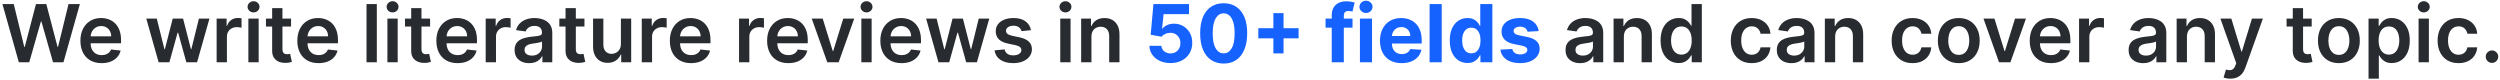
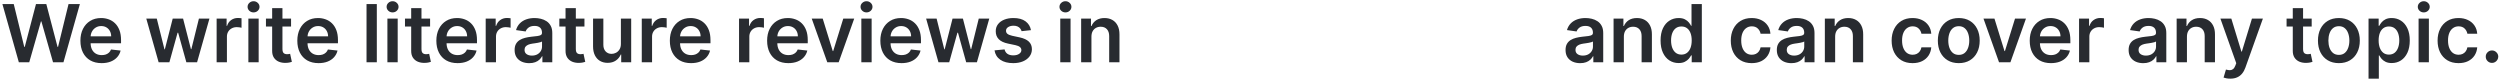
<svg xmlns="http://www.w3.org/2000/svg" width="562" height="18" viewBox="0 0 562 18" fill="none">
  <path d="M4.235 14L0.54 0.909H3.09L5.449 10.529H5.571L8.089 0.909H10.409L12.934 10.536H13.049L15.408 0.909H17.958L14.264 14H11.924L9.304 4.815H9.201L6.574 14H4.235ZM22.845 14.192C21.861 14.192 21.011 13.987 20.295 13.578C19.583 13.165 19.035 12.581 18.652 11.827C18.268 11.068 18.077 10.175 18.077 9.148C18.077 8.138 18.268 7.252 18.652 6.489C19.04 5.722 19.581 5.126 20.276 4.7C20.97 4.269 21.786 4.054 22.724 4.054C23.329 4.054 23.9 4.152 24.437 4.348C24.978 4.54 25.455 4.838 25.869 5.243C26.286 5.648 26.614 6.163 26.853 6.79C27.091 7.412 27.211 8.153 27.211 9.014V9.724H19.163V8.164H24.993C24.988 7.721 24.893 7.327 24.705 6.982C24.518 6.632 24.256 6.357 23.919 6.157C23.587 5.957 23.199 5.857 22.756 5.857C22.283 5.857 21.867 5.972 21.509 6.202C21.151 6.428 20.872 6.726 20.672 7.097C20.476 7.463 20.376 7.866 20.371 8.305V9.666C20.371 10.237 20.476 10.727 20.685 11.136C20.893 11.541 21.185 11.852 21.56 12.07C21.935 12.283 22.374 12.389 22.877 12.389C23.214 12.389 23.518 12.342 23.791 12.249C24.064 12.151 24.3 12.008 24.501 11.82C24.701 11.633 24.852 11.401 24.954 11.124L27.115 11.367C26.979 11.938 26.719 12.436 26.335 12.862C25.956 13.284 25.47 13.612 24.878 13.847C24.285 14.077 23.608 14.192 22.845 14.192ZM35.66 14L32.885 4.182H35.244L36.97 11.085H37.059L38.824 4.182H41.157L42.921 11.047H43.017L44.717 4.182H47.082L44.302 14H41.892L40.051 7.365H39.917L38.076 14H35.66ZM48.698 14V4.182H50.941V5.818H51.044C51.223 5.251 51.529 4.815 51.964 4.508C52.403 4.197 52.904 4.041 53.466 4.041C53.594 4.041 53.737 4.048 53.894 4.06C54.056 4.069 54.191 4.084 54.297 4.105V6.234C54.199 6.2 54.044 6.17 53.831 6.144C53.622 6.114 53.419 6.099 53.223 6.099C52.801 6.099 52.422 6.191 52.086 6.374C51.753 6.553 51.491 6.803 51.299 7.122C51.108 7.442 51.012 7.81 51.012 8.228V14H48.698ZM55.834 14V4.182H58.148V14H55.834ZM56.998 2.788C56.631 2.788 56.316 2.667 56.052 2.424C55.788 2.177 55.656 1.881 55.656 1.536C55.656 1.186 55.788 0.89 56.052 0.647C56.316 0.4 56.631 0.276 56.998 0.276C57.368 0.276 57.684 0.4 57.944 0.647C58.208 0.89 58.34 1.186 58.34 1.536C58.34 1.881 58.208 2.177 57.944 2.424C57.684 2.667 57.368 2.788 56.998 2.788ZM65.43 4.182V5.972H59.786V4.182H65.43ZM61.18 1.83H63.494V11.047C63.494 11.358 63.541 11.597 63.634 11.763C63.732 11.925 63.86 12.036 64.018 12.095C64.175 12.155 64.35 12.185 64.542 12.185C64.687 12.185 64.819 12.174 64.938 12.153C65.062 12.131 65.156 12.112 65.219 12.095L65.609 13.904C65.486 13.947 65.309 13.994 65.079 14.045C64.853 14.096 64.576 14.126 64.248 14.134C63.668 14.151 63.146 14.064 62.682 13.872C62.217 13.676 61.849 13.374 61.576 12.964C61.308 12.555 61.175 12.044 61.18 11.43V1.83ZM71.607 14.192C70.622 14.192 69.772 13.987 69.056 13.578C68.345 13.165 67.797 12.581 67.414 11.827C67.03 11.068 66.838 10.175 66.838 9.148C66.838 8.138 67.03 7.252 67.414 6.489C67.801 5.722 68.343 5.126 69.037 4.7C69.732 4.269 70.548 4.054 71.485 4.054C72.091 4.054 72.662 4.152 73.198 4.348C73.74 4.54 74.217 4.838 74.63 5.243C75.048 5.648 75.376 6.163 75.615 6.79C75.853 7.412 75.973 8.153 75.973 9.014V9.724H67.925V8.164H73.754C73.75 7.721 73.654 7.327 73.467 6.982C73.279 6.632 73.017 6.357 72.681 6.157C72.348 5.957 71.96 5.857 71.517 5.857C71.044 5.857 70.629 5.972 70.271 6.202C69.913 6.428 69.634 6.726 69.433 7.097C69.237 7.463 69.137 7.866 69.133 8.305V9.666C69.133 10.237 69.237 10.727 69.446 11.136C69.655 11.541 69.947 11.852 70.322 12.07C70.697 12.283 71.136 12.389 71.639 12.389C71.975 12.389 72.28 12.342 72.553 12.249C72.826 12.151 73.062 12.008 73.262 11.82C73.463 11.633 73.614 11.401 73.716 11.124L75.877 11.367C75.74 11.938 75.48 12.436 75.097 12.862C74.718 13.284 74.232 13.612 73.639 13.847C73.047 14.077 72.37 14.192 71.607 14.192ZM84.709 0.909V14H82.395V0.909H84.709ZM87.088 14V4.182H89.402V14H87.088ZM88.252 2.788C87.885 2.788 87.57 2.667 87.306 2.424C87.041 2.177 86.909 1.881 86.909 1.536C86.909 1.186 87.041 0.89 87.306 0.647C87.57 0.4 87.885 0.276 88.252 0.276C88.622 0.276 88.938 0.4 89.198 0.647C89.462 0.89 89.594 1.186 89.594 1.536C89.594 1.881 89.462 2.177 89.198 2.424C88.938 2.667 88.622 2.788 88.252 2.788ZM96.684 4.182V5.972H91.04V4.182H96.684ZM92.434 1.83H94.748V11.047C94.748 11.358 94.794 11.597 94.888 11.763C94.986 11.925 95.114 12.036 95.272 12.095C95.429 12.155 95.604 12.185 95.796 12.185C95.941 12.185 96.073 12.174 96.192 12.153C96.316 12.131 96.409 12.112 96.474 12.095L96.863 13.904C96.74 13.947 96.563 13.994 96.333 14.045C96.107 14.096 95.83 14.126 95.502 14.134C94.922 14.151 94.4 14.064 93.936 13.872C93.471 13.676 93.103 13.374 92.83 12.964C92.561 12.555 92.429 12.044 92.434 11.43V1.83ZM102.861 14.192C101.876 14.192 101.026 13.987 100.31 13.578C99.599 13.165 99.051 12.581 98.668 11.827C98.284 11.068 98.092 10.175 98.092 9.148C98.092 8.138 98.284 7.252 98.668 6.489C99.055 5.722 99.597 5.126 100.291 4.7C100.986 4.269 101.802 4.054 102.739 4.054C103.344 4.054 103.915 4.152 104.452 4.348C104.994 4.54 105.471 4.838 105.884 5.243C106.302 5.648 106.63 6.163 106.869 6.79C107.107 7.412 107.226 8.153 107.226 9.014V9.724H99.179V8.164H105.008C105.004 7.721 104.908 7.327 104.721 6.982C104.533 6.632 104.271 6.357 103.935 6.157C103.602 5.957 103.214 5.857 102.771 5.857C102.298 5.857 101.883 5.972 101.525 6.202C101.167 6.428 100.888 6.726 100.687 7.097C100.491 7.463 100.391 7.866 100.387 8.305V9.666C100.387 10.237 100.491 10.727 100.7 11.136C100.909 11.541 101.201 11.852 101.576 12.07C101.951 12.283 102.39 12.389 102.893 12.389C103.229 12.389 103.534 12.342 103.807 12.249C104.079 12.151 104.316 12.008 104.516 11.82C104.717 11.633 104.868 11.401 104.97 11.124L107.131 11.367C106.994 11.938 106.734 12.436 106.351 12.862C105.972 13.284 105.486 13.612 104.893 13.847C104.301 14.077 103.623 14.192 102.861 14.192ZM109.184 14V4.182H111.428V5.818H111.53C111.709 5.251 112.016 4.815 112.45 4.508C112.889 4.197 113.39 4.041 113.953 4.041C114.08 4.041 114.223 4.048 114.381 4.06C114.543 4.069 114.677 4.084 114.783 4.105V6.234C114.685 6.2 114.53 6.17 114.317 6.144C114.108 6.114 113.906 6.099 113.71 6.099C113.288 6.099 112.908 6.191 112.572 6.374C112.239 6.553 111.977 6.803 111.786 7.122C111.594 7.442 111.498 7.81 111.498 8.228V14H109.184ZM118.97 14.198C118.348 14.198 117.788 14.087 117.289 13.866C116.795 13.64 116.403 13.307 116.113 12.869C115.828 12.43 115.685 11.889 115.685 11.245C115.685 10.691 115.787 10.233 115.992 9.871C116.196 9.509 116.475 9.219 116.829 9.001C117.183 8.784 117.581 8.62 118.024 8.509C118.472 8.394 118.934 8.311 119.411 8.26C119.987 8.2 120.453 8.147 120.811 8.1C121.169 8.049 121.429 7.972 121.591 7.87C121.757 7.763 121.84 7.599 121.84 7.378V7.339C121.84 6.858 121.698 6.485 121.412 6.221C121.127 5.957 120.715 5.825 120.178 5.825C119.612 5.825 119.162 5.948 118.83 6.195C118.502 6.442 118.28 6.734 118.165 7.071L116.004 6.764C116.175 6.168 116.456 5.669 116.848 5.268C117.24 4.864 117.72 4.561 118.286 4.361C118.853 4.156 119.479 4.054 120.166 4.054C120.639 4.054 121.109 4.109 121.578 4.22C122.047 4.331 122.475 4.514 122.863 4.77C123.251 5.021 123.562 5.364 123.796 5.799C124.035 6.234 124.154 6.777 124.154 7.429V14H121.93V12.651H121.853C121.712 12.924 121.514 13.18 121.259 13.418C121.007 13.653 120.69 13.842 120.306 13.987C119.927 14.128 119.482 14.198 118.97 14.198ZM119.571 12.498C120.036 12.498 120.438 12.406 120.779 12.223C121.12 12.036 121.382 11.788 121.565 11.482C121.753 11.175 121.847 10.84 121.847 10.478V9.321C121.774 9.381 121.651 9.436 121.476 9.487C121.305 9.538 121.114 9.583 120.901 9.621C120.688 9.66 120.477 9.694 120.268 9.724C120.059 9.754 119.878 9.779 119.725 9.8C119.379 9.847 119.07 9.924 118.798 10.03C118.525 10.137 118.31 10.286 118.152 10.478C117.994 10.665 117.916 10.908 117.916 11.207C117.916 11.633 118.071 11.954 118.382 12.172C118.693 12.389 119.09 12.498 119.571 12.498ZM131.384 4.182V5.972H125.739V4.182H131.384ZM127.133 1.83H129.447V11.047C129.447 11.358 129.494 11.597 129.587 11.763C129.685 11.925 129.813 12.036 129.971 12.095C130.129 12.155 130.303 12.185 130.495 12.185C130.64 12.185 130.772 12.174 130.891 12.153C131.015 12.131 131.109 12.112 131.173 12.095L131.563 13.904C131.439 13.947 131.262 13.994 131.032 14.045C130.806 14.096 130.529 14.126 130.201 14.134C129.622 14.151 129.1 14.064 128.635 13.872C128.171 13.676 127.802 13.374 127.529 12.964C127.261 12.555 127.129 12.044 127.133 11.43V1.83ZM139.577 9.871V4.182H141.891V14H139.647V12.255H139.545C139.323 12.805 138.959 13.254 138.452 13.604C137.949 13.953 137.329 14.128 136.592 14.128C135.948 14.128 135.379 13.985 134.885 13.7C134.395 13.41 134.011 12.99 133.734 12.44C133.457 11.886 133.319 11.217 133.319 10.433V4.182H135.633V10.075C135.633 10.697 135.803 11.192 136.144 11.558C136.485 11.925 136.932 12.108 137.486 12.108C137.827 12.108 138.158 12.025 138.477 11.859C138.797 11.693 139.059 11.445 139.263 11.117C139.472 10.785 139.577 10.369 139.577 9.871ZM144.27 14V4.182H146.514V5.818H146.616C146.795 5.251 147.102 4.815 147.536 4.508C147.975 4.197 148.476 4.041 149.038 4.041C149.166 4.041 149.309 4.048 149.467 4.06C149.629 4.069 149.763 4.084 149.869 4.105V6.234C149.771 6.2 149.616 6.17 149.403 6.144C149.194 6.114 148.992 6.099 148.796 6.099C148.374 6.099 147.994 6.191 147.658 6.374C147.325 6.553 147.063 6.803 146.872 7.122C146.68 7.442 146.584 7.81 146.584 8.228V14H144.27ZM155.349 14.192C154.365 14.192 153.514 13.987 152.799 13.578C152.087 13.165 151.539 12.581 151.156 11.827C150.772 11.068 150.581 10.175 150.581 9.148C150.581 8.138 150.772 7.252 151.156 6.489C151.544 5.722 152.085 5.126 152.779 4.7C153.474 4.269 154.29 4.054 155.228 4.054C155.833 4.054 156.404 4.152 156.941 4.348C157.482 4.54 157.959 4.838 158.372 5.243C158.79 5.648 159.118 6.163 159.357 6.79C159.595 7.412 159.715 8.153 159.715 9.014V9.724H151.667V8.164H157.497C157.492 7.721 157.397 7.327 157.209 6.982C157.022 6.632 156.759 6.357 156.423 6.157C156.09 5.957 155.703 5.857 155.259 5.857C154.786 5.857 154.371 5.972 154.013 6.202C153.655 6.428 153.376 6.726 153.176 7.097C152.98 7.463 152.88 7.866 152.875 8.305V9.666C152.875 10.237 152.98 10.727 153.188 11.136C153.397 11.541 153.689 11.852 154.064 12.07C154.439 12.283 154.878 12.389 155.381 12.389C155.718 12.389 156.022 12.342 156.295 12.249C156.568 12.151 156.804 12.008 157.005 11.82C157.205 11.633 157.356 11.401 157.458 11.124L159.619 11.367C159.483 11.938 159.223 12.436 158.839 12.862C158.46 13.284 157.974 13.612 157.382 13.847C156.789 14.077 156.112 14.192 155.349 14.192ZM166.137 14V4.182H168.381V5.818H168.483C168.662 5.251 168.969 4.815 169.403 4.508C169.842 4.197 170.343 4.041 170.906 4.041C171.033 4.041 171.176 4.048 171.334 4.06C171.496 4.069 171.63 4.084 171.737 4.105V6.234C171.639 6.2 171.483 6.17 171.27 6.144C171.061 6.114 170.859 6.099 170.663 6.099C170.241 6.099 169.862 6.191 169.525 6.374C169.193 6.553 168.93 6.803 168.739 7.122C168.547 7.442 168.451 7.81 168.451 8.228V14H166.137ZM177.216 14.192C176.232 14.192 175.382 13.987 174.666 13.578C173.954 13.165 173.407 12.581 173.023 11.827C172.639 11.068 172.448 10.175 172.448 9.148C172.448 8.138 172.639 7.252 173.023 6.489C173.411 5.722 173.952 5.126 174.647 4.7C175.341 4.269 176.157 4.054 177.095 4.054C177.7 4.054 178.271 4.152 178.808 4.348C179.349 4.54 179.826 4.838 180.24 5.243C180.657 5.648 180.985 6.163 181.224 6.79C181.463 7.412 181.582 8.153 181.582 9.014V9.724H173.534V8.164H179.364C179.36 7.721 179.264 7.327 179.076 6.982C178.889 6.632 178.627 6.357 178.29 6.157C177.958 5.957 177.57 5.857 177.127 5.857C176.654 5.857 176.238 5.972 175.88 6.202C175.522 6.428 175.243 6.726 175.043 7.097C174.847 7.463 174.747 7.866 174.742 8.305V9.666C174.742 10.237 174.847 10.727 175.056 11.136C175.264 11.541 175.556 11.852 175.931 12.07C176.306 12.283 176.745 12.389 177.248 12.389C177.585 12.389 177.889 12.342 178.162 12.249C178.435 12.151 178.671 12.008 178.872 11.82C179.072 11.633 179.223 11.401 179.326 11.124L181.486 11.367C181.35 11.938 181.09 12.436 180.706 12.862C180.327 13.284 179.841 13.612 179.249 13.847C178.657 14.077 177.979 14.192 177.216 14.192ZM192.028 4.182L188.532 14H185.975L182.478 4.182H184.946L187.202 11.475H187.304L189.567 4.182H192.028ZM193.629 14V4.182H195.943V14H193.629ZM194.793 2.788C194.426 2.788 194.111 2.667 193.847 2.424C193.582 2.177 193.45 1.881 193.45 1.536C193.45 1.186 193.582 0.89 193.847 0.647C194.111 0.4 194.426 0.276 194.793 0.276C195.163 0.276 195.479 0.4 195.739 0.647C196.003 0.89 196.135 1.186 196.135 1.536C196.135 1.881 196.003 2.177 195.739 2.424C195.479 2.667 195.163 2.788 194.793 2.788ZM202.669 14.192C201.685 14.192 200.835 13.987 200.119 13.578C199.407 13.165 198.86 12.581 198.476 11.827C198.093 11.068 197.901 10.175 197.901 9.148C197.901 8.138 198.093 7.252 198.476 6.489C198.864 5.722 199.405 5.126 200.1 4.7C200.794 4.269 201.61 4.054 202.548 4.054C203.153 4.054 203.724 4.152 204.261 4.348C204.802 4.54 205.279 4.838 205.693 5.243C206.11 5.648 206.438 6.163 206.677 6.79C206.916 7.412 207.035 8.153 207.035 9.014V9.724H198.987V8.164H204.817C204.813 7.721 204.717 7.327 204.529 6.982C204.342 6.632 204.08 6.357 203.743 6.157C203.411 5.957 203.023 5.857 202.58 5.857C202.107 5.857 201.691 5.972 201.333 6.202C200.975 6.428 200.696 6.726 200.496 7.097C200.3 7.463 200.2 7.866 200.196 8.305V9.666C200.196 10.237 200.3 10.727 200.509 11.136C200.718 11.541 201.009 11.852 201.384 12.07C201.759 12.283 202.198 12.389 202.701 12.389C203.038 12.389 203.343 12.342 203.615 12.249C203.888 12.151 204.125 12.008 204.325 11.82C204.525 11.633 204.676 11.401 204.779 11.124L206.939 11.367C206.803 11.938 206.543 12.436 206.159 12.862C205.78 13.284 205.294 13.612 204.702 13.847C204.11 14.077 203.432 14.192 202.669 14.192ZM210.966 14L208.192 4.182H210.551L212.277 11.085H212.366L214.13 4.182H216.463L218.228 11.047H218.323L220.024 4.182H222.389L219.608 14H217.198L215.358 7.365H215.223L213.382 14H210.966ZM231.764 6.777L229.655 7.007C229.595 6.794 229.491 6.594 229.342 6.406C229.197 6.219 229.001 6.067 228.754 5.952C228.506 5.837 228.204 5.78 227.846 5.78C227.364 5.78 226.96 5.884 226.631 6.093C226.308 6.302 226.148 6.572 226.152 6.905C226.148 7.19 226.252 7.423 226.465 7.602C226.683 7.781 227.041 7.928 227.539 8.043L229.214 8.401C230.143 8.601 230.833 8.918 231.285 9.353C231.741 9.788 231.971 10.357 231.975 11.06C231.971 11.678 231.79 12.223 231.432 12.696C231.078 13.165 230.586 13.531 229.955 13.796C229.325 14.06 228.6 14.192 227.782 14.192C226.58 14.192 225.613 13.94 224.88 13.438C224.147 12.93 223.71 12.225 223.57 11.322L225.826 11.104C225.928 11.548 226.146 11.882 226.478 12.108C226.81 12.334 227.243 12.447 227.776 12.447C228.325 12.447 228.766 12.334 229.099 12.108C229.435 11.882 229.604 11.603 229.604 11.271C229.604 10.989 229.495 10.757 229.278 10.574C229.065 10.391 228.732 10.25 228.281 10.152L226.606 9.8C225.664 9.604 224.967 9.274 224.516 8.81C224.064 8.341 223.84 7.749 223.845 7.033C223.84 6.428 224.004 5.903 224.337 5.46C224.673 5.013 225.14 4.668 225.737 4.425C226.337 4.178 227.03 4.054 227.814 4.054C228.965 4.054 229.87 4.299 230.531 4.789C231.195 5.279 231.607 5.942 231.764 6.777ZM238.348 14V4.182H240.662V14H238.348ZM239.511 2.788C239.145 2.788 238.83 2.667 238.565 2.424C238.301 2.177 238.169 1.881 238.169 1.536C238.169 1.186 238.301 0.89 238.565 0.647C238.83 0.4 239.145 0.276 239.511 0.276C239.882 0.276 240.198 0.4 240.457 0.647C240.722 0.89 240.854 1.186 240.854 1.536C240.854 1.881 240.722 2.177 240.457 2.424C240.198 2.667 239.882 2.788 239.511 2.788ZM245.355 8.247V14H243.041V4.182H245.253V5.85H245.368C245.594 5.3 245.954 4.864 246.448 4.54C246.947 4.216 247.563 4.054 248.296 4.054C248.973 4.054 249.563 4.199 250.066 4.489C250.573 4.778 250.965 5.198 251.242 5.748C251.524 6.298 251.662 6.964 251.658 7.749V14H249.344V8.107C249.344 7.45 249.174 6.937 248.833 6.566C248.496 6.195 248.029 6.01 247.433 6.01C247.028 6.01 246.668 6.099 246.353 6.278C246.041 6.453 245.796 6.707 245.617 7.039C245.443 7.371 245.355 7.774 245.355 8.247ZM355.22 14.198C354.598 14.198 354.038 14.087 353.539 13.866C353.045 13.64 352.653 13.307 352.363 12.869C352.078 12.43 351.935 11.889 351.935 11.245C351.935 10.691 352.037 10.233 352.242 9.871C352.446 9.509 352.725 9.219 353.079 9.001C353.433 8.784 353.831 8.62 354.274 8.509C354.722 8.394 355.184 8.311 355.661 8.26C356.237 8.2 356.703 8.147 357.061 8.1C357.419 8.049 357.679 7.972 357.841 7.87C358.007 7.763 358.09 7.599 358.09 7.378V7.339C358.09 6.858 357.948 6.485 357.662 6.221C357.377 5.957 356.965 5.825 356.428 5.825C355.862 5.825 355.412 5.948 355.08 6.195C354.752 6.442 354.53 6.734 354.415 7.071L352.254 6.764C352.425 6.168 352.706 5.669 353.098 5.268C353.49 4.864 353.97 4.561 354.536 4.361C355.103 4.156 355.729 4.054 356.416 4.054C356.889 4.054 357.359 4.109 357.828 4.22C358.297 4.331 358.725 4.514 359.113 4.77C359.501 5.021 359.812 5.364 360.046 5.799C360.285 6.234 360.404 6.777 360.404 7.429V14H358.18V12.651H358.103C357.962 12.924 357.764 13.18 357.509 13.418C357.257 13.653 356.94 13.842 356.556 13.987C356.177 14.128 355.732 14.198 355.22 14.198ZM355.821 12.498C356.286 12.498 356.688 12.406 357.029 12.223C357.37 12.036 357.632 11.788 357.815 11.482C358.003 11.175 358.097 10.84 358.097 10.478V9.321C358.024 9.381 357.901 9.436 357.726 9.487C357.555 9.538 357.364 9.583 357.151 9.621C356.938 9.66 356.727 9.694 356.518 9.724C356.309 9.754 356.128 9.779 355.975 9.8C355.629 9.847 355.32 9.924 355.048 10.03C354.775 10.137 354.56 10.286 354.402 10.478C354.244 10.665 354.166 10.908 354.166 11.207C354.166 11.633 354.321 11.954 354.632 12.172C354.943 12.389 355.34 12.498 355.821 12.498ZM365.045 8.247V14H362.731V4.182H364.943V5.85H365.058C365.283 5.3 365.644 4.864 366.138 4.54C366.636 4.216 367.252 4.054 367.985 4.054C368.663 4.054 369.253 4.199 369.756 4.489C370.263 4.778 370.655 5.198 370.932 5.748C371.213 6.298 371.352 6.964 371.347 7.749V14H369.033V8.107C369.033 7.45 368.863 6.937 368.522 6.566C368.185 6.195 367.719 6.01 367.122 6.01C366.717 6.01 366.357 6.099 366.042 6.278C365.731 6.453 365.486 6.707 365.307 7.039C365.132 7.371 365.045 7.774 365.045 8.247ZM377.343 14.173C376.572 14.173 375.881 13.974 375.272 13.578C374.663 13.182 374.181 12.607 373.828 11.852C373.474 11.098 373.297 10.182 373.297 9.104C373.297 8.013 373.476 7.092 373.834 6.342C374.196 5.588 374.684 5.019 375.298 4.636C375.911 4.248 376.595 4.054 377.35 4.054C377.925 4.054 378.398 4.152 378.769 4.348C379.139 4.54 379.433 4.772 379.651 5.045C379.868 5.313 380.036 5.567 380.156 5.805H380.252V0.909H382.572V14H380.296V12.453H380.156C380.036 12.692 379.864 12.945 379.638 13.214C379.412 13.478 379.114 13.704 378.743 13.891C378.372 14.079 377.906 14.173 377.343 14.173ZM377.989 12.274C378.479 12.274 378.896 12.142 379.242 11.878C379.587 11.609 379.849 11.236 380.028 10.759C380.207 10.282 380.296 9.726 380.296 9.091C380.296 8.456 380.207 7.904 380.028 7.435C379.853 6.967 379.593 6.602 379.248 6.342C378.907 6.082 378.487 5.952 377.989 5.952C377.473 5.952 377.043 6.087 376.698 6.355C376.352 6.624 376.092 6.994 375.918 7.467C375.743 7.94 375.656 8.482 375.656 9.091C375.656 9.705 375.743 10.252 375.918 10.734C376.097 11.211 376.359 11.588 376.704 11.865C377.053 12.138 377.482 12.274 377.989 12.274ZM393.785 14.192C392.805 14.192 391.963 13.977 391.26 13.546C390.561 13.116 390.022 12.521 389.643 11.763C389.268 11 389.081 10.122 389.081 9.129C389.081 8.132 389.272 7.252 389.656 6.489C390.039 5.722 390.581 5.126 391.279 4.7C391.983 4.269 392.813 4.054 393.772 4.054C394.569 4.054 395.274 4.201 395.888 4.495C396.506 4.785 396.998 5.196 397.365 5.729C397.731 6.257 397.94 6.875 397.991 7.582H395.779C395.69 7.109 395.477 6.715 395.14 6.4C394.808 6.08 394.362 5.92 393.804 5.92C393.331 5.92 392.916 6.048 392.558 6.304C392.2 6.555 391.921 6.918 391.72 7.391C391.524 7.864 391.426 8.43 391.426 9.091C391.426 9.76 391.524 10.335 391.72 10.817C391.916 11.294 392.191 11.663 392.545 11.923C392.903 12.178 393.323 12.306 393.804 12.306C394.145 12.306 394.45 12.242 394.718 12.114C394.991 11.982 395.219 11.793 395.402 11.546C395.585 11.298 395.711 10.998 395.779 10.644H397.991C397.936 11.339 397.731 11.954 397.377 12.492C397.024 13.024 396.542 13.442 395.933 13.744C395.323 14.043 394.608 14.192 393.785 14.192ZM402.716 14.198C402.094 14.198 401.534 14.087 401.035 13.866C400.541 13.64 400.149 13.307 399.859 12.869C399.574 12.43 399.431 11.889 399.431 11.245C399.431 10.691 399.533 10.233 399.738 9.871C399.942 9.509 400.221 9.219 400.575 9.001C400.929 8.784 401.327 8.62 401.77 8.509C402.218 8.394 402.68 8.311 403.157 8.26C403.733 8.2 404.199 8.147 404.557 8.1C404.915 8.049 405.175 7.972 405.337 7.87C405.503 7.763 405.586 7.599 405.586 7.378V7.339C405.586 6.858 405.444 6.485 405.158 6.221C404.873 5.957 404.461 5.825 403.924 5.825C403.358 5.825 402.908 5.948 402.576 6.195C402.248 6.442 402.026 6.734 401.911 7.071L399.75 6.764C399.921 6.168 400.202 5.669 400.594 5.268C400.986 4.864 401.466 4.561 402.032 4.361C402.599 4.156 403.226 4.054 403.912 4.054C404.385 4.054 404.856 4.109 405.324 4.22C405.793 4.331 406.221 4.514 406.609 4.77C406.997 5.021 407.308 5.364 407.542 5.799C407.781 6.234 407.9 6.777 407.9 7.429V14H405.676V12.651H405.599C405.459 12.924 405.26 13.18 405.005 13.418C404.753 13.653 404.436 13.842 404.052 13.987C403.673 14.128 403.228 14.198 402.716 14.198ZM403.317 12.498C403.782 12.498 404.184 12.406 404.525 12.223C404.866 12.036 405.128 11.788 405.312 11.482C405.499 11.175 405.593 10.84 405.593 10.478V9.321C405.52 9.381 405.397 9.436 405.222 9.487C405.052 9.538 404.86 9.583 404.647 9.621C404.434 9.66 404.223 9.694 404.014 9.724C403.805 9.754 403.624 9.779 403.471 9.8C403.125 9.847 402.816 9.924 402.544 10.03C402.271 10.137 402.056 10.286 401.898 10.478C401.741 10.665 401.662 10.908 401.662 11.207C401.662 11.633 401.817 11.954 402.128 12.172C402.439 12.389 402.836 12.498 403.317 12.498ZM412.541 8.247V14H410.227V4.182H412.439V5.85H412.554C412.78 5.3 413.14 4.864 413.634 4.54C414.133 4.216 414.748 4.054 415.481 4.054C416.159 4.054 416.749 4.199 417.252 4.489C417.759 4.778 418.151 5.198 418.428 5.748C418.709 6.298 418.848 6.964 418.843 7.749V14H416.53V8.107C416.53 7.45 416.359 6.937 416.018 6.566C415.682 6.195 415.215 6.01 414.618 6.01C414.214 6.01 413.853 6.099 413.538 6.278C413.227 6.453 412.982 6.707 412.803 7.039C412.628 7.371 412.541 7.774 412.541 8.247ZM429.943 14.192C428.963 14.192 428.122 13.977 427.418 13.546C426.72 13.116 426.18 12.521 425.801 11.763C425.426 11 425.239 10.122 425.239 9.129C425.239 8.132 425.43 7.252 425.814 6.489C426.198 5.722 426.739 5.126 427.438 4.7C428.141 4.269 428.972 4.054 429.93 4.054C430.727 4.054 431.433 4.201 432.046 4.495C432.664 4.785 433.156 5.196 433.523 5.729C433.889 6.257 434.098 6.875 434.149 7.582H431.938C431.848 7.109 431.635 6.715 431.298 6.4C430.966 6.08 430.521 5.92 429.962 5.92C429.489 5.92 429.074 6.048 428.716 6.304C428.358 6.555 428.079 6.918 427.879 7.391C427.683 7.864 427.585 8.43 427.585 9.091C427.585 9.76 427.683 10.335 427.879 10.817C428.075 11.294 428.35 11.663 428.703 11.923C429.061 12.178 429.481 12.306 429.962 12.306C430.303 12.306 430.608 12.242 430.877 12.114C431.149 11.982 431.377 11.793 431.56 11.546C431.744 11.298 431.869 10.998 431.938 10.644H434.149C434.094 11.339 433.889 11.954 433.536 12.492C433.182 13.024 432.7 13.442 432.091 13.744C431.482 14.043 430.766 14.192 429.943 14.192ZM440.332 14.192C439.373 14.192 438.542 13.981 437.839 13.559C437.136 13.137 436.59 12.547 436.203 11.788C435.819 11.03 435.627 10.143 435.627 9.129C435.627 8.115 435.819 7.227 436.203 6.464C436.59 5.701 437.136 5.109 437.839 4.687C438.542 4.265 439.373 4.054 440.332 4.054C441.291 4.054 442.122 4.265 442.825 4.687C443.528 5.109 444.071 5.701 444.455 6.464C444.843 7.227 445.036 8.115 445.036 9.129C445.036 10.143 444.843 11.03 444.455 11.788C444.071 12.547 443.528 13.137 442.825 13.559C442.122 13.981 441.291 14.192 440.332 14.192ZM440.345 12.338C440.865 12.338 441.299 12.195 441.649 11.91C441.998 11.62 442.258 11.232 442.429 10.746C442.603 10.261 442.691 9.719 442.691 9.123C442.691 8.522 442.603 7.979 442.429 7.493C442.258 7.003 441.998 6.613 441.649 6.323C441.299 6.033 440.865 5.888 440.345 5.888C439.812 5.888 439.369 6.033 439.015 6.323C438.666 6.613 438.404 7.003 438.229 7.493C438.059 7.979 437.973 8.522 437.973 9.123C437.973 9.719 438.059 10.261 438.229 10.746C438.404 11.232 438.666 11.62 439.015 11.91C439.369 12.195 439.812 12.338 440.345 12.338ZM455.436 4.182L451.94 14H449.383L445.887 4.182H448.354L450.61 11.475H450.713L452.975 4.182H455.436ZM461.05 14.192C460.066 14.192 459.216 13.987 458.5 13.578C457.788 13.165 457.241 12.581 456.857 11.827C456.473 11.068 456.282 10.175 456.282 9.148C456.282 8.138 456.473 7.252 456.857 6.489C457.245 5.722 457.786 5.126 458.481 4.7C459.175 4.269 459.991 4.054 460.929 4.054C461.534 4.054 462.105 4.152 462.642 4.348C463.183 4.54 463.66 4.838 464.074 5.243C464.491 5.648 464.819 6.163 465.058 6.79C465.297 7.412 465.416 8.153 465.416 9.014V9.724H457.368V8.164H463.198C463.194 7.721 463.098 7.327 462.91 6.982C462.723 6.632 462.461 6.357 462.124 6.157C461.792 5.957 461.404 5.857 460.961 5.857C460.488 5.857 460.072 5.972 459.714 6.202C459.356 6.428 459.077 6.726 458.877 7.097C458.681 7.463 458.581 7.866 458.576 8.305V9.666C458.576 10.237 458.681 10.727 458.89 11.136C459.098 11.541 459.39 11.852 459.765 12.07C460.14 12.283 460.579 12.389 461.082 12.389C461.419 12.389 461.723 12.342 461.996 12.249C462.269 12.151 462.505 12.008 462.706 11.82C462.906 11.633 463.057 11.401 463.16 11.124L465.32 11.367C465.184 11.938 464.924 12.436 464.54 12.862C464.161 13.284 463.675 13.612 463.083 13.847C462.491 14.077 461.813 14.192 461.05 14.192ZM467.373 14V4.182H469.617V5.818H469.719C469.898 5.251 470.205 4.815 470.64 4.508C471.079 4.197 471.579 4.041 472.142 4.041C472.27 4.041 472.413 4.048 472.57 4.06C472.732 4.069 472.866 4.084 472.973 4.105V6.234C472.875 6.2 472.719 6.17 472.506 6.144C472.297 6.114 472.095 6.099 471.899 6.099C471.477 6.099 471.098 6.191 470.761 6.374C470.429 6.553 470.167 6.803 469.975 7.122C469.783 7.442 469.687 7.81 469.687 8.228V14H467.373ZM481.8 14.198C481.178 14.198 480.618 14.087 480.119 13.866C479.625 13.64 479.233 13.307 478.943 12.869C478.658 12.43 478.515 11.889 478.515 11.245C478.515 10.691 478.617 10.233 478.822 9.871C479.026 9.509 479.305 9.219 479.659 9.001C480.013 8.784 480.411 8.62 480.854 8.509C481.302 8.394 481.764 8.311 482.241 8.26C482.817 8.2 483.283 8.147 483.641 8.1C483.999 8.049 484.259 7.972 484.421 7.87C484.587 7.763 484.67 7.599 484.67 7.378V7.339C484.67 6.858 484.528 6.485 484.242 6.221C483.957 5.957 483.545 5.825 483.008 5.825C482.442 5.825 481.992 5.948 481.66 6.195C481.332 6.442 481.11 6.734 480.995 7.071L478.834 6.764C479.005 6.168 479.286 5.669 479.678 5.268C480.07 4.864 480.55 4.561 481.116 4.361C481.683 4.156 482.31 4.054 482.996 4.054C483.469 4.054 483.94 4.109 484.408 4.22C484.877 4.331 485.305 4.514 485.693 4.77C486.081 5.021 486.392 5.364 486.626 5.799C486.865 6.234 486.984 6.777 486.984 7.429V14H484.76V12.651H484.683C484.543 12.924 484.344 13.18 484.089 13.418C483.837 13.653 483.52 13.842 483.136 13.987C482.757 14.128 482.312 14.198 481.8 14.198ZM482.401 12.498C482.866 12.498 483.268 12.406 483.609 12.223C483.95 12.036 484.212 11.788 484.396 11.482C484.583 11.175 484.677 10.84 484.677 10.478V9.321C484.604 9.381 484.481 9.436 484.306 9.487C484.136 9.538 483.944 9.583 483.731 9.621C483.518 9.66 483.307 9.694 483.098 9.724C482.889 9.754 482.708 9.779 482.555 9.8C482.209 9.847 481.9 9.924 481.628 10.03C481.355 10.137 481.14 10.286 480.982 10.478C480.824 10.665 480.746 10.908 480.746 11.207C480.746 11.633 480.901 11.954 481.212 12.172C481.523 12.389 481.92 12.498 482.401 12.498ZM491.625 8.247V14H489.311V4.182H491.523V5.85H491.638C491.864 5.3 492.224 4.864 492.718 4.54C493.217 4.216 493.832 4.054 494.565 4.054C495.243 4.054 495.833 4.199 496.336 4.489C496.843 4.778 497.235 5.198 497.512 5.748C497.793 6.298 497.932 6.964 497.927 7.749V14H495.614V8.107C495.614 7.45 495.443 6.937 495.102 6.566C494.766 6.195 494.299 6.01 493.702 6.01C493.297 6.01 492.937 6.099 492.622 6.278C492.311 6.453 492.066 6.707 491.887 7.039C491.712 7.371 491.625 7.774 491.625 8.247ZM501.366 17.682C501.051 17.682 500.759 17.656 500.491 17.605C500.226 17.558 500.016 17.503 499.858 17.439L500.395 15.636C500.731 15.734 501.032 15.781 501.296 15.777C501.56 15.773 501.793 15.69 501.993 15.528C502.197 15.37 502.37 15.106 502.511 14.735L502.709 14.204L499.148 4.182H501.603L503.866 11.597H503.968L506.237 4.182H508.698L504.767 15.189C504.584 15.709 504.341 16.154 504.038 16.525C503.736 16.9 503.365 17.185 502.926 17.381C502.491 17.582 501.972 17.682 501.366 17.682ZM519.667 4.182V5.972H514.023V4.182H519.667ZM515.416 1.83H517.73V11.047C517.73 11.358 517.777 11.597 517.871 11.763C517.969 11.925 518.097 12.036 518.254 12.095C518.412 12.155 518.587 12.185 518.778 12.185C518.923 12.185 519.055 12.174 519.175 12.153C519.298 12.131 519.392 12.112 519.456 12.095L519.846 13.904C519.722 13.947 519.545 13.994 519.315 14.045C519.089 14.096 518.812 14.126 518.484 14.134C517.905 14.151 517.383 14.064 516.918 13.872C516.454 13.676 516.085 13.374 515.812 12.964C515.544 12.555 515.412 12.044 515.416 11.43V1.83ZM525.779 14.192C524.82 14.192 523.989 13.981 523.286 13.559C522.583 13.137 522.038 12.547 521.65 11.788C521.266 11.03 521.075 10.143 521.075 9.129C521.075 8.115 521.266 7.227 521.65 6.464C522.038 5.701 522.583 5.109 523.286 4.687C523.989 4.265 524.82 4.054 525.779 4.054C526.738 4.054 527.569 4.265 528.272 4.687C528.975 5.109 529.519 5.701 529.902 6.464C530.29 7.227 530.484 8.115 530.484 9.129C530.484 10.143 530.29 11.03 529.902 11.788C529.519 12.547 528.975 13.137 528.272 13.559C527.569 13.981 526.738 14.192 525.779 14.192ZM525.792 12.338C526.312 12.338 526.747 12.195 527.096 11.91C527.445 11.62 527.705 11.232 527.876 10.746C528.051 10.261 528.138 9.719 528.138 9.123C528.138 8.522 528.051 7.979 527.876 7.493C527.705 7.003 527.445 6.613 527.096 6.323C526.747 6.033 526.312 5.888 525.792 5.888C525.259 5.888 524.816 6.033 524.462 6.323C524.113 6.613 523.851 7.003 523.676 7.493C523.506 7.979 523.421 8.522 523.421 9.123C523.421 9.719 523.506 10.261 523.676 10.746C523.851 11.232 524.113 11.62 524.462 11.91C524.816 12.195 525.259 12.338 525.792 12.338ZM532.448 17.682V4.182H534.723V5.805H534.858C534.977 5.567 535.145 5.313 535.362 5.045C535.58 4.772 535.874 4.54 536.245 4.348C536.615 4.152 537.088 4.054 537.664 4.054C538.422 4.054 539.106 4.248 539.715 4.636C540.329 5.019 540.815 5.588 541.173 6.342C541.535 7.092 541.716 8.013 541.716 9.104C541.716 10.182 541.539 11.098 541.186 11.852C540.832 12.607 540.35 13.182 539.741 13.578C539.132 13.974 538.441 14.173 537.67 14.173C537.108 14.173 536.641 14.079 536.27 13.891C535.899 13.704 535.601 13.478 535.375 13.214C535.154 12.945 534.981 12.692 534.858 12.453H534.762V17.682H532.448ZM534.717 9.091C534.717 9.726 534.806 10.282 534.985 10.759C535.169 11.236 535.431 11.609 535.772 11.878C536.117 12.142 536.534 12.274 537.024 12.274C537.536 12.274 537.964 12.138 538.309 11.865C538.654 11.588 538.914 11.211 539.089 10.734C539.268 10.252 539.358 9.705 539.358 9.091C539.358 8.482 539.27 7.94 539.095 7.467C538.921 6.994 538.661 6.624 538.316 6.355C537.97 6.087 537.54 5.952 537.024 5.952C536.53 5.952 536.11 6.082 535.765 6.342C535.42 6.602 535.158 6.967 534.979 7.435C534.804 7.904 534.717 8.456 534.717 9.091ZM543.698 14V4.182H546.012V14H543.698ZM544.861 2.788C544.495 2.788 544.179 2.667 543.915 2.424C543.651 2.177 543.519 1.881 543.519 1.536C543.519 1.186 543.651 0.89 543.915 0.647C544.179 0.4 544.495 0.276 544.861 0.276C545.232 0.276 545.547 0.4 545.807 0.647C546.071 0.89 546.203 1.186 546.203 1.536C546.203 1.881 546.071 2.177 545.807 2.424C545.547 2.667 545.232 2.788 544.861 2.788ZM552.674 14.192C551.694 14.192 550.852 13.977 550.149 13.546C549.45 13.116 548.911 12.521 548.532 11.763C548.157 11 547.969 10.122 547.969 9.129C547.969 8.132 548.161 7.252 548.544 6.489C548.928 5.722 549.469 5.126 550.168 4.7C550.871 4.269 551.702 4.054 552.661 4.054C553.458 4.054 554.163 4.201 554.777 4.495C555.395 4.785 555.887 5.196 556.253 5.729C556.62 6.257 556.829 6.875 556.88 7.582H554.668C554.579 7.109 554.366 6.715 554.029 6.4C553.696 6.08 553.251 5.92 552.693 5.92C552.22 5.92 551.804 6.048 551.446 6.304C551.089 6.555 550.809 6.918 550.609 7.391C550.413 7.864 550.315 8.43 550.315 9.091C550.315 9.76 550.413 10.335 550.609 10.817C550.805 11.294 551.08 11.663 551.434 11.923C551.792 12.178 552.211 12.306 552.693 12.306C553.034 12.306 553.339 12.242 553.607 12.114C553.88 11.982 554.108 11.793 554.291 11.546C554.474 11.298 554.6 10.998 554.668 10.644H556.88C556.824 11.339 556.62 11.954 556.266 12.492C555.912 13.024 555.431 13.442 554.821 13.744C554.212 14.043 553.496 14.192 552.674 14.192ZM560.205 14.141C559.817 14.141 559.485 14.004 559.208 13.732C558.931 13.459 558.795 13.126 558.799 12.734C558.795 12.351 558.931 12.023 559.208 11.75C559.485 11.477 559.817 11.341 560.205 11.341C560.58 11.341 560.906 11.477 561.183 11.75C561.464 12.023 561.607 12.351 561.611 12.734C561.607 12.994 561.539 13.231 561.407 13.444C561.279 13.657 561.109 13.827 560.896 13.955C560.687 14.079 560.457 14.141 560.205 14.141Z" fill="#282B30" />
-   <path d="M263.128 14.179C262.225 14.179 261.42 14.013 260.712 13.68C260.009 13.348 259.451 12.89 259.038 12.306C258.624 11.722 258.409 11.053 258.392 10.299H261.077C261.106 10.806 261.32 11.217 261.716 11.533C262.112 11.848 262.583 12.006 263.128 12.006C263.563 12.006 263.947 11.91 264.279 11.718C264.616 11.522 264.878 11.251 265.065 10.906C265.257 10.557 265.353 10.156 265.353 9.705C265.353 9.244 265.255 8.839 265.059 8.49C264.867 8.141 264.601 7.868 264.26 7.672C263.919 7.476 263.529 7.376 263.09 7.371C262.707 7.371 262.334 7.45 261.972 7.608C261.614 7.766 261.334 7.981 261.134 8.254L258.673 7.812L259.293 0.909H267.296V3.172H261.575L261.236 6.451H261.313C261.543 6.127 261.891 5.859 262.355 5.646C262.82 5.433 263.339 5.326 263.915 5.326C264.703 5.326 265.406 5.511 266.024 5.882C266.642 6.253 267.13 6.762 267.488 7.41C267.846 8.053 268.023 8.795 268.018 9.634C268.023 10.516 267.818 11.3 267.405 11.986C266.996 12.668 266.422 13.205 265.685 13.597C264.952 13.985 264.1 14.179 263.128 14.179ZM275.082 14.288C273.982 14.283 273.036 14.013 272.244 13.476C271.455 12.939 270.848 12.161 270.422 11.143C270 10.124 269.791 8.899 269.795 7.467C269.795 6.04 270.006 4.823 270.428 3.817C270.854 2.812 271.462 2.047 272.25 1.523C273.043 0.994 273.986 0.73 275.082 0.73C276.177 0.73 277.119 0.994 277.907 1.523C278.699 2.051 279.309 2.818 279.735 3.824C280.161 4.825 280.372 6.04 280.368 7.467C280.368 8.903 280.155 10.131 279.729 11.149C279.307 12.168 278.702 12.945 277.913 13.482C277.125 14.019 276.181 14.288 275.082 14.288ZM275.082 11.993C275.832 11.993 276.43 11.616 276.878 10.861C277.325 10.107 277.547 8.976 277.543 7.467C277.543 6.474 277.44 5.648 277.236 4.987C277.035 4.327 276.75 3.83 276.379 3.498C276.013 3.165 275.58 2.999 275.082 2.999C274.336 2.999 273.739 3.372 273.292 4.118C272.844 4.864 272.619 5.98 272.614 7.467C272.614 8.473 272.714 9.312 272.915 9.986C273.119 10.655 273.407 11.158 273.778 11.494C274.148 11.827 274.583 11.993 275.082 11.993ZM286.253 12.006V2.955H288.542V12.006H286.253ZM282.872 8.624V6.336H291.923V8.624H282.872ZM304.047 4.182V6.227H297.987V4.182H304.047ZM299.375 14V3.472C299.375 2.761 299.513 2.17 299.79 1.702C300.071 1.233 300.455 0.881 300.941 0.647C301.426 0.413 301.978 0.295 302.596 0.295C303.014 0.295 303.395 0.327 303.74 0.391C304.09 0.455 304.35 0.513 304.52 0.564L304.034 2.609C303.928 2.575 303.796 2.543 303.638 2.513C303.485 2.484 303.327 2.469 303.165 2.469C302.764 2.469 302.485 2.562 302.328 2.75C302.17 2.933 302.091 3.191 302.091 3.523V14H299.375ZM305.711 14V4.182H308.434V14H305.711ZM307.079 2.916C306.674 2.916 306.326 2.782 306.037 2.513C305.751 2.241 305.608 1.915 305.608 1.536C305.608 1.161 305.751 0.839 306.037 0.57C306.326 0.298 306.674 0.161 307.079 0.161C307.483 0.161 307.829 0.298 308.114 0.57C308.404 0.839 308.549 1.161 308.549 1.536C308.549 1.915 308.404 2.241 308.114 2.513C307.829 2.782 307.483 2.916 307.079 2.916ZM315.089 14.192C314.079 14.192 313.21 13.987 312.481 13.578C311.757 13.165 311.199 12.581 310.807 11.827C310.415 11.068 310.219 10.171 310.219 9.136C310.219 8.126 310.415 7.239 310.807 6.477C311.199 5.714 311.751 5.119 312.462 4.693C313.178 4.267 314.018 4.054 314.981 4.054C315.628 4.054 316.231 4.158 316.79 4.367C317.352 4.572 317.842 4.881 318.26 5.294C318.682 5.707 319.01 6.227 319.244 6.854C319.479 7.476 319.596 8.205 319.596 9.04V9.788H311.305V8.1H317.033C317.033 7.708 316.947 7.361 316.777 7.058C316.606 6.756 316.37 6.519 316.067 6.349C315.769 6.174 315.422 6.087 315.025 6.087C314.612 6.087 314.246 6.183 313.926 6.374C313.611 6.562 313.364 6.815 313.185 7.135C313.006 7.45 312.914 7.802 312.91 8.19V9.794C312.91 10.28 312.999 10.7 313.178 11.053C313.361 11.407 313.619 11.68 313.952 11.871C314.284 12.063 314.678 12.159 315.134 12.159C315.437 12.159 315.714 12.117 315.965 12.031C316.217 11.946 316.432 11.818 316.611 11.648C316.79 11.477 316.926 11.268 317.02 11.021L319.538 11.188C319.41 11.793 319.148 12.321 318.752 12.773C318.36 13.22 317.853 13.57 317.231 13.821C316.613 14.068 315.899 14.192 315.089 14.192ZM324.096 0.909V14H321.373V0.909H324.096ZM329.895 14.16C329.149 14.16 328.474 13.968 327.869 13.585C327.268 13.197 326.791 12.628 326.437 11.878C326.087 11.124 325.913 10.199 325.913 9.104C325.913 7.979 326.094 7.043 326.456 6.298C326.818 5.548 327.3 4.987 327.901 4.616C328.506 4.241 329.168 4.054 329.889 4.054C330.438 4.054 330.896 4.148 331.263 4.335C331.634 4.518 331.932 4.749 332.158 5.026C332.388 5.298 332.563 5.567 332.682 5.831H332.765V0.909H335.482V14H332.797V12.428H332.682C332.554 12.7 332.373 12.971 332.139 13.239C331.908 13.504 331.608 13.723 331.237 13.898C330.871 14.072 330.423 14.16 329.895 14.16ZM330.758 11.993C331.197 11.993 331.568 11.874 331.87 11.635C332.177 11.392 332.411 11.053 332.573 10.619C332.739 10.184 332.823 9.675 332.823 9.091C332.823 8.507 332.742 8 332.58 7.57C332.418 7.139 332.183 6.807 331.877 6.572C331.57 6.338 331.197 6.221 330.758 6.221C330.31 6.221 329.933 6.342 329.627 6.585C329.32 6.828 329.087 7.165 328.93 7.595C328.772 8.026 328.693 8.524 328.693 9.091C328.693 9.662 328.772 10.167 328.93 10.606C329.092 11.04 329.324 11.381 329.627 11.629C329.933 11.871 330.31 11.993 330.758 11.993ZM345.889 6.982L343.397 7.135C343.354 6.922 343.262 6.73 343.122 6.56C342.981 6.385 342.796 6.246 342.566 6.144C342.34 6.038 342.069 5.984 341.754 5.984C341.332 5.984 340.976 6.074 340.686 6.253C340.397 6.428 340.252 6.662 340.252 6.956C340.252 7.19 340.345 7.388 340.533 7.55C340.72 7.712 341.042 7.842 341.498 7.94L343.275 8.298C344.23 8.494 344.941 8.81 345.41 9.244C345.879 9.679 346.113 10.25 346.113 10.957C346.113 11.601 345.924 12.165 345.544 12.651C345.169 13.137 344.654 13.516 343.997 13.789C343.345 14.057 342.593 14.192 341.741 14.192C340.441 14.192 339.406 13.921 338.634 13.38C337.867 12.835 337.418 12.093 337.286 11.155L339.964 11.015C340.045 11.411 340.241 11.714 340.552 11.923C340.863 12.127 341.262 12.229 341.747 12.229C342.225 12.229 342.608 12.138 342.898 11.954C343.192 11.767 343.341 11.526 343.345 11.232C343.341 10.985 343.237 10.783 343.032 10.625C342.828 10.463 342.512 10.339 342.086 10.254L340.386 9.915C339.427 9.724 338.713 9.391 338.245 8.918C337.78 8.445 337.548 7.842 337.548 7.109C337.548 6.479 337.718 5.935 338.059 5.479C338.404 5.023 338.888 4.672 339.51 4.425C340.137 4.178 340.87 4.054 341.709 4.054C342.949 4.054 343.925 4.316 344.637 4.84C345.353 5.364 345.77 6.078 345.889 6.982Z" fill="#1562FF" />
</svg>